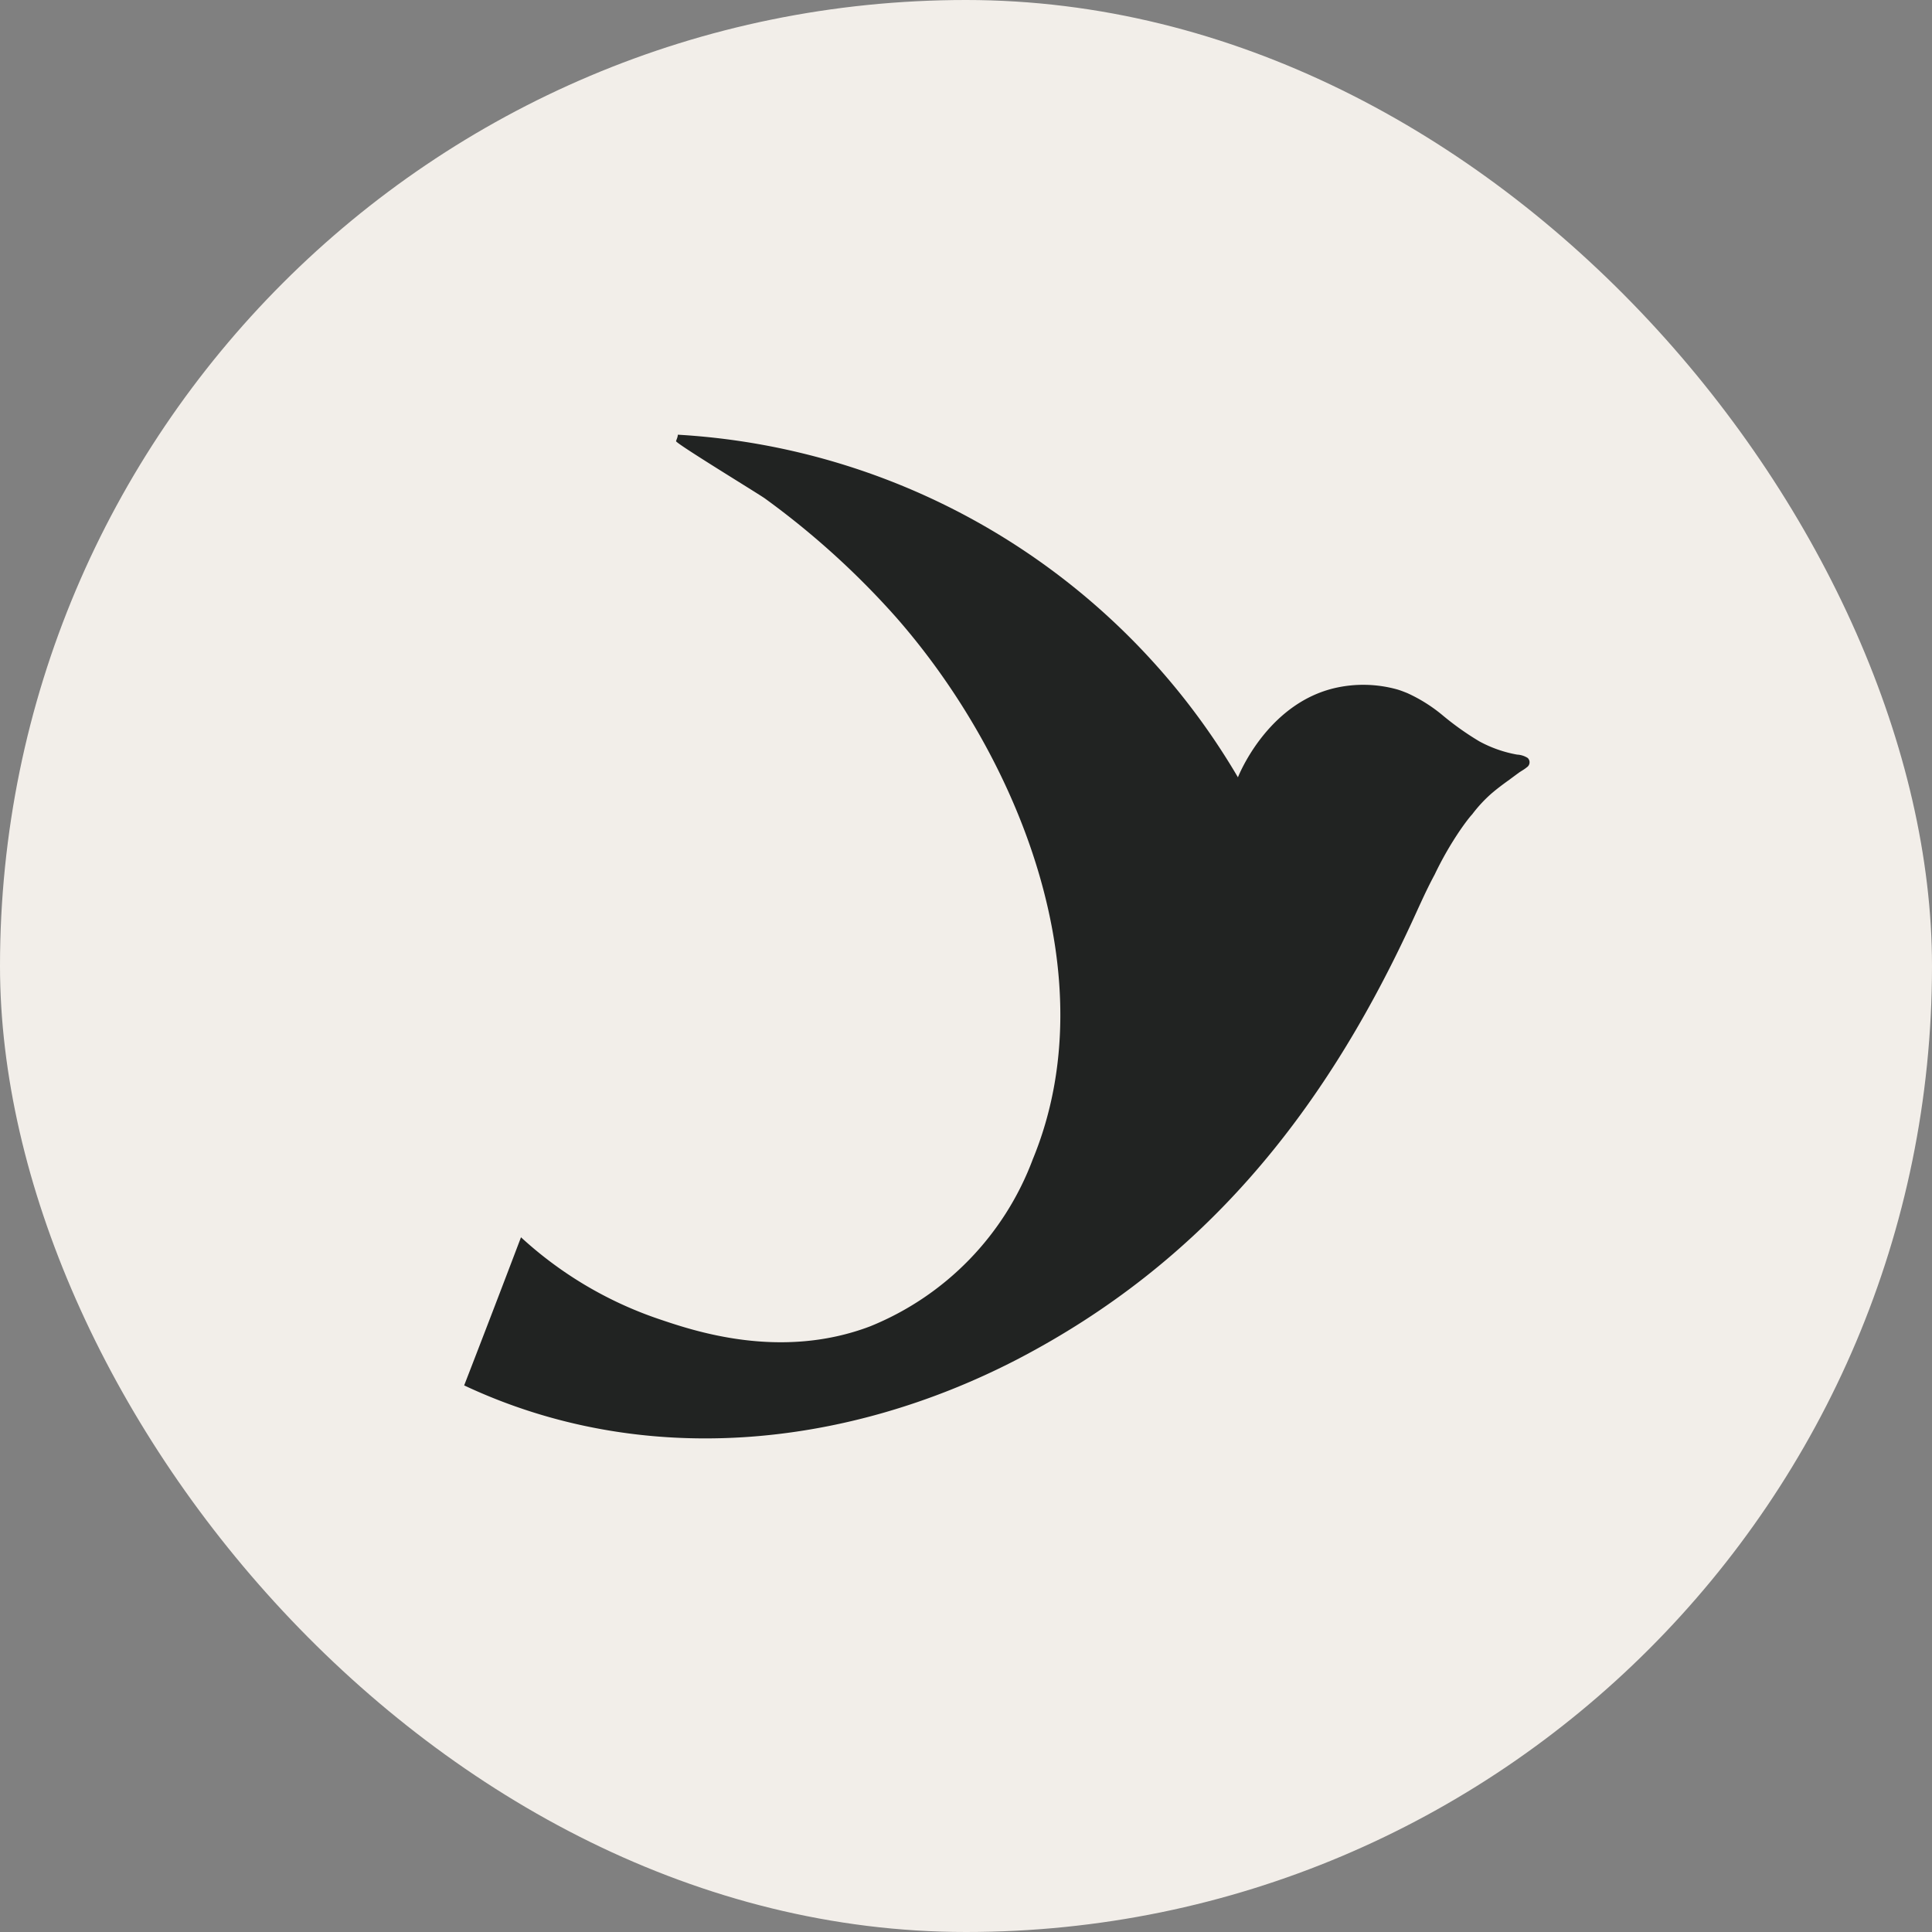
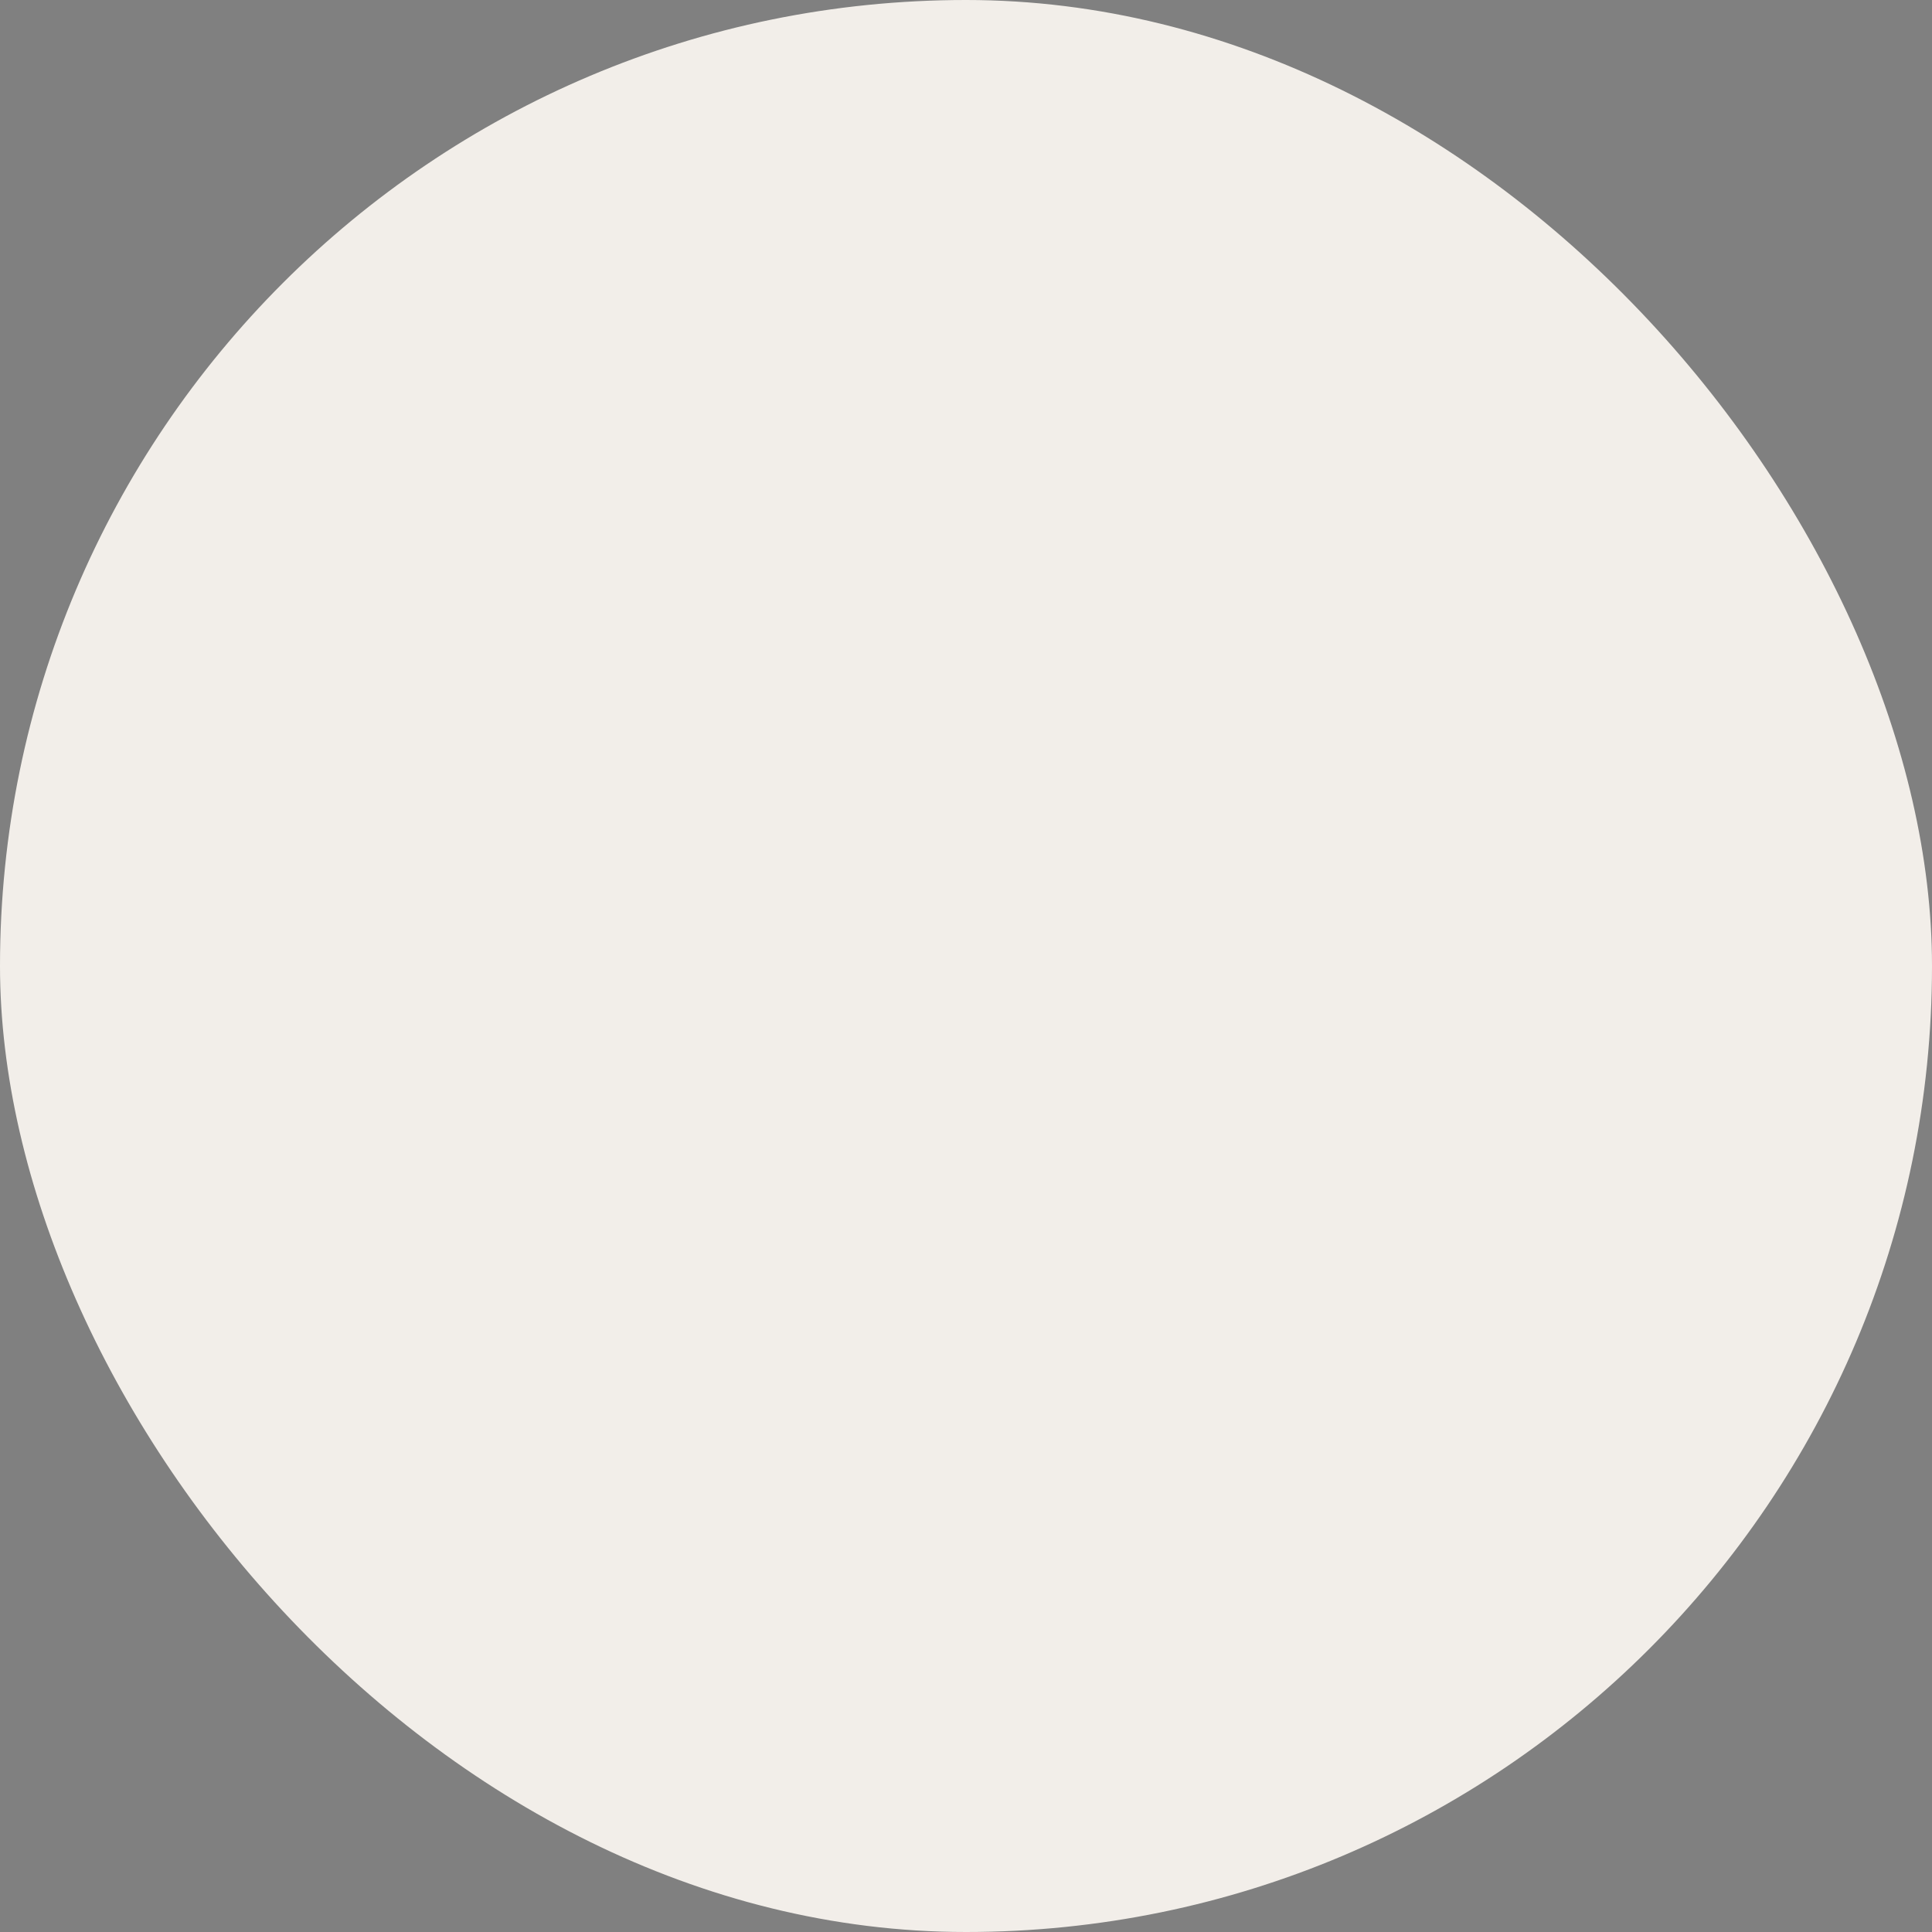
<svg xmlns="http://www.w3.org/2000/svg" id="Слой_1" data-name="Слой 1" viewBox="0 0 120 120">
  <rect x="0" y="0" width="120" height="120" fill="#808080" stroke="none" />
  <defs>
    <style>.cls-1{fill:#f2eee9;}.cls-2{fill:#212322;}</style>
  </defs>
  <rect class="cls-1" width="120" height="120" rx="60" />
-   <path class="cls-2" d="M94.89,47.08a1.35,1.35,0,0,0-.66-.21,7.76,7.76,0,0,1-2.34-.82,17.76,17.76,0,0,1-2.26-1.6,9.67,9.67,0,0,0-2.22-1.4c-.2-.08-.4-.16-.6-.22a7.87,7.87,0,0,0-3.92-.09c-3.89.92-5.7,4.8-6,5.54A43.22,43.22,0,0,0,42.1,27c0,.14-.07.27-.11.4s5.15,3.29,5.52,3.56a50.74,50.74,0,0,1,8.13,7.36C63.27,47,68.81,60.7,64.15,72a18,18,0,0,1-10.1,10.38c-5.61,2.13-11,.27-13.18-.47a24.06,24.06,0,0,1-8.51-5.06q-1.75,4.61-3.53,9.2c11.07,5.2,23.63,3.92,34.32-1.6,11.55-6,18.94-15.19,24.36-26.78.53-1.12,1-2.24,1.6-3.35a21,21,0,0,1,1.57-2.74c.33-.48.6-.83.76-1a8.63,8.63,0,0,1,1.24-1.33c.32-.27.65-.52,1-.77l.65-.48c.14-.1.35-.21.5-.34A.37.37,0,0,0,94.89,47.08Z" />
</svg>